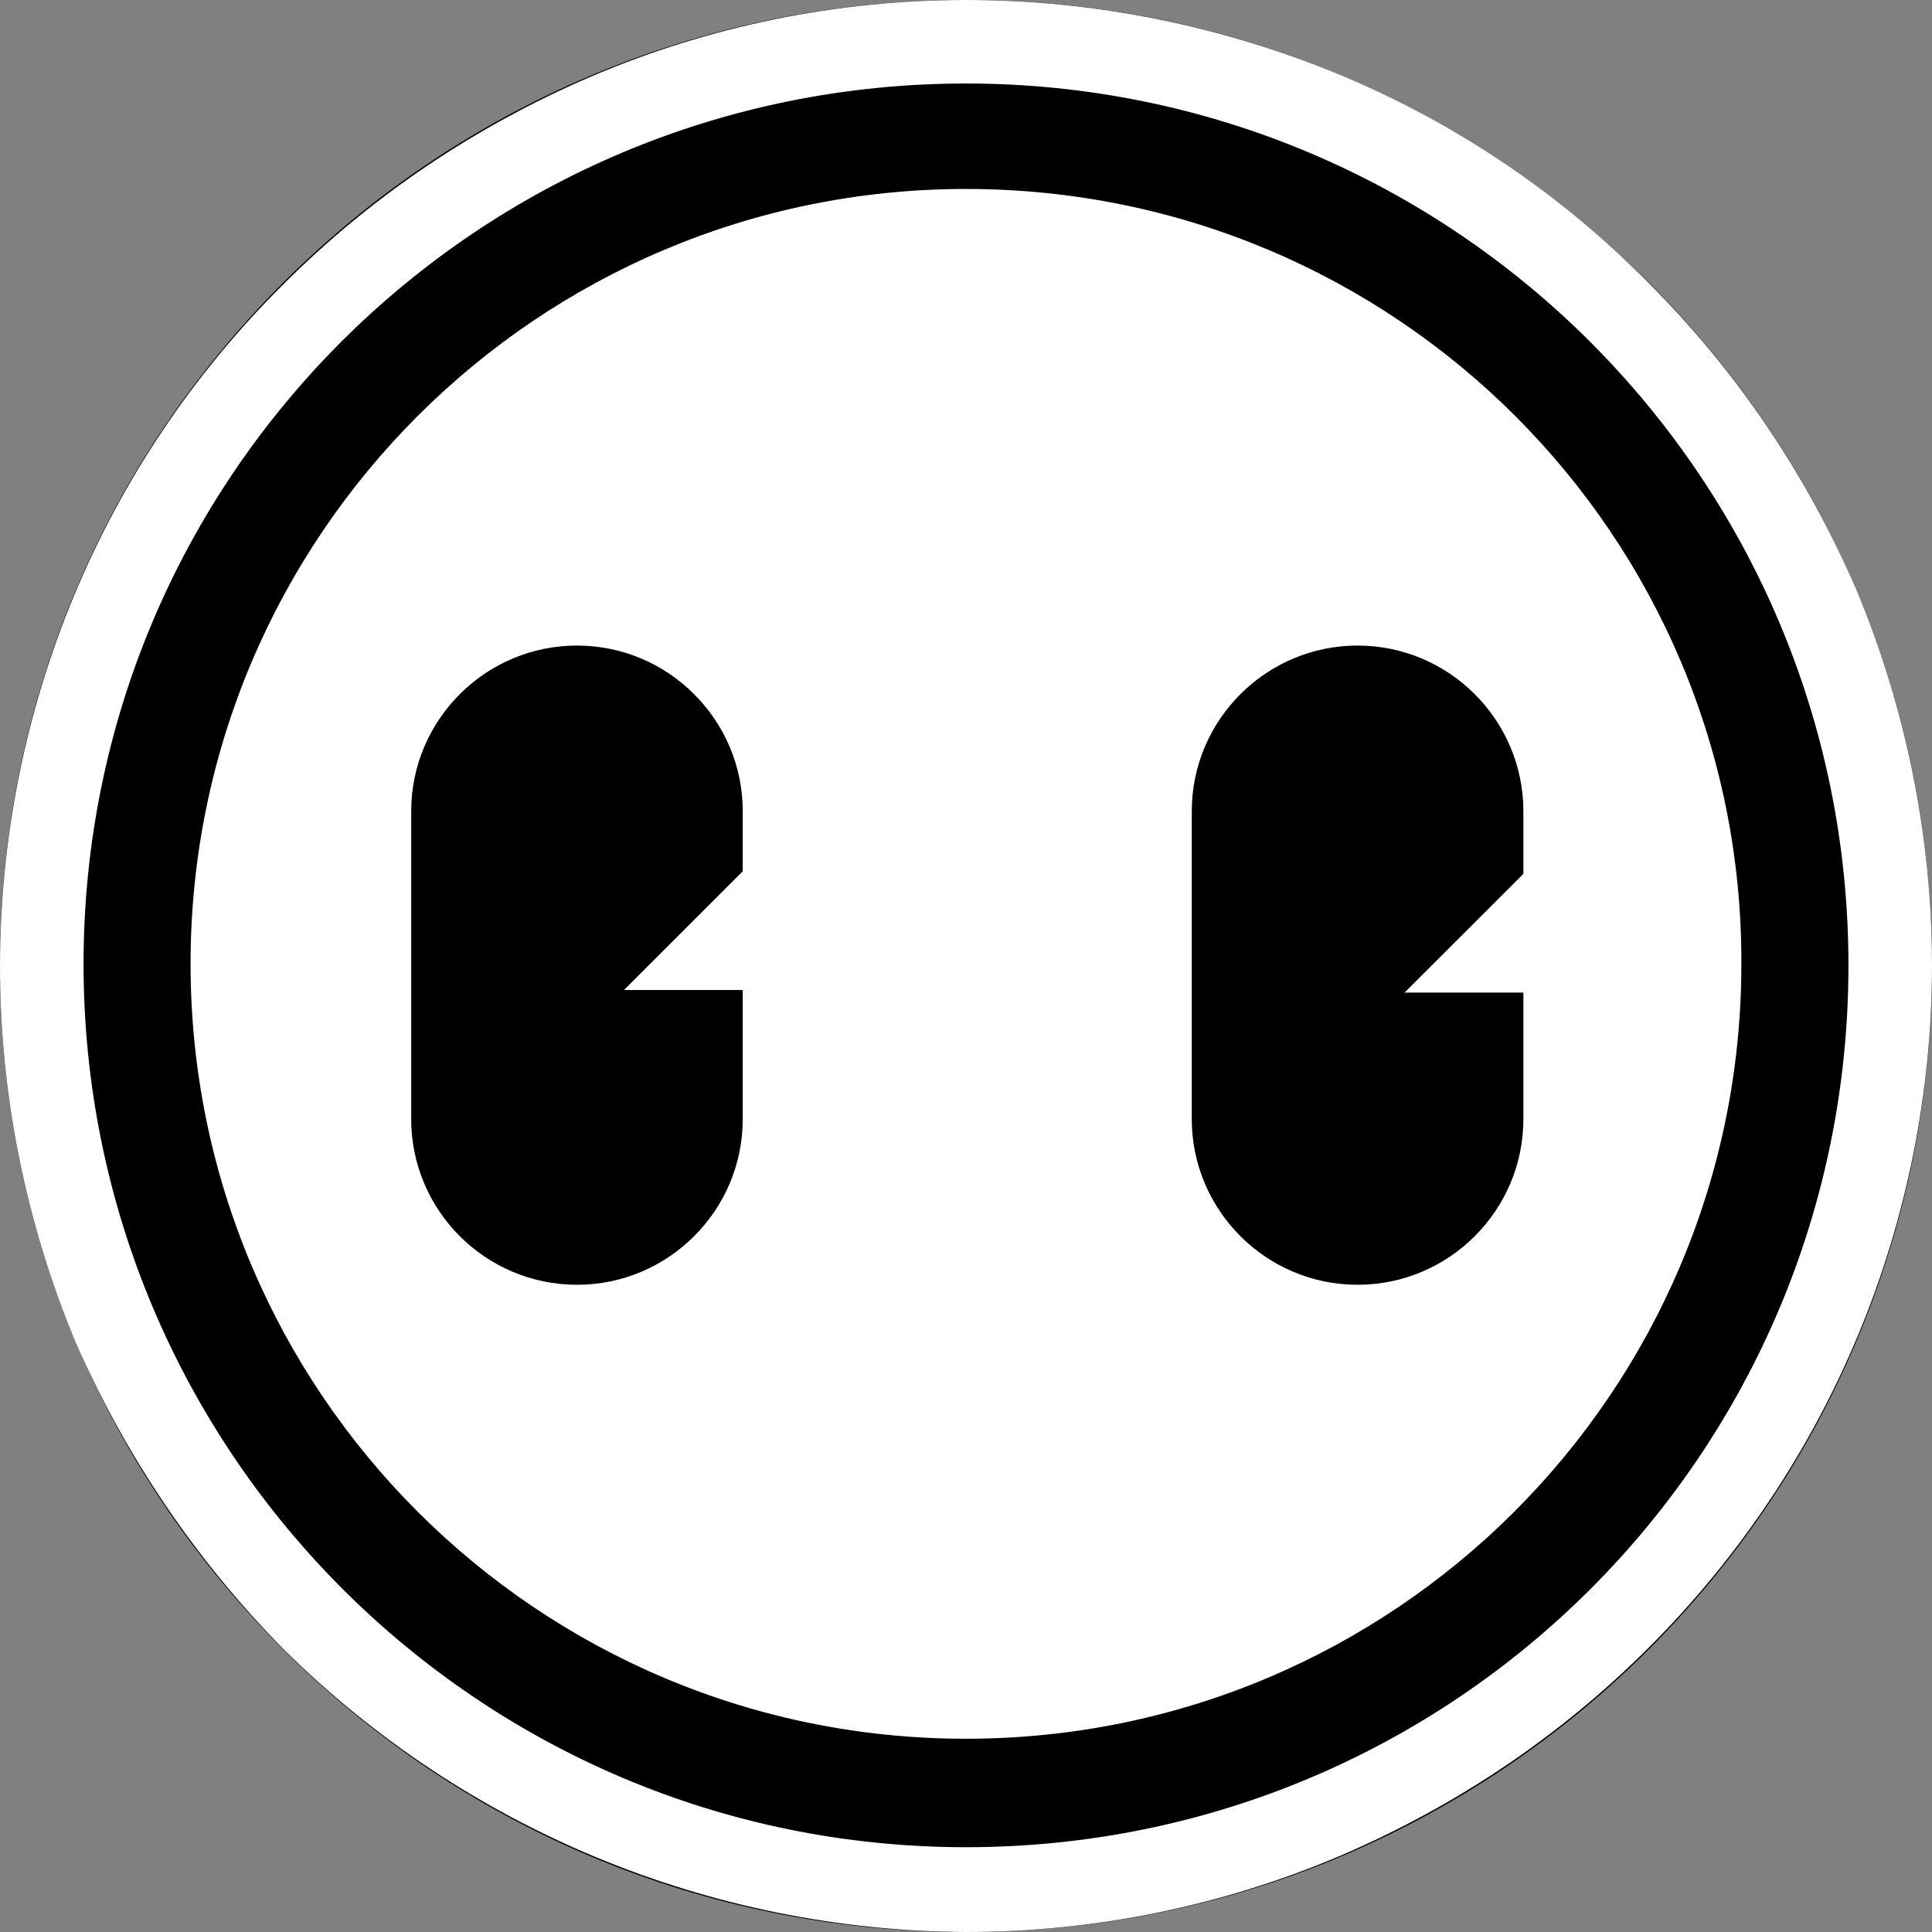
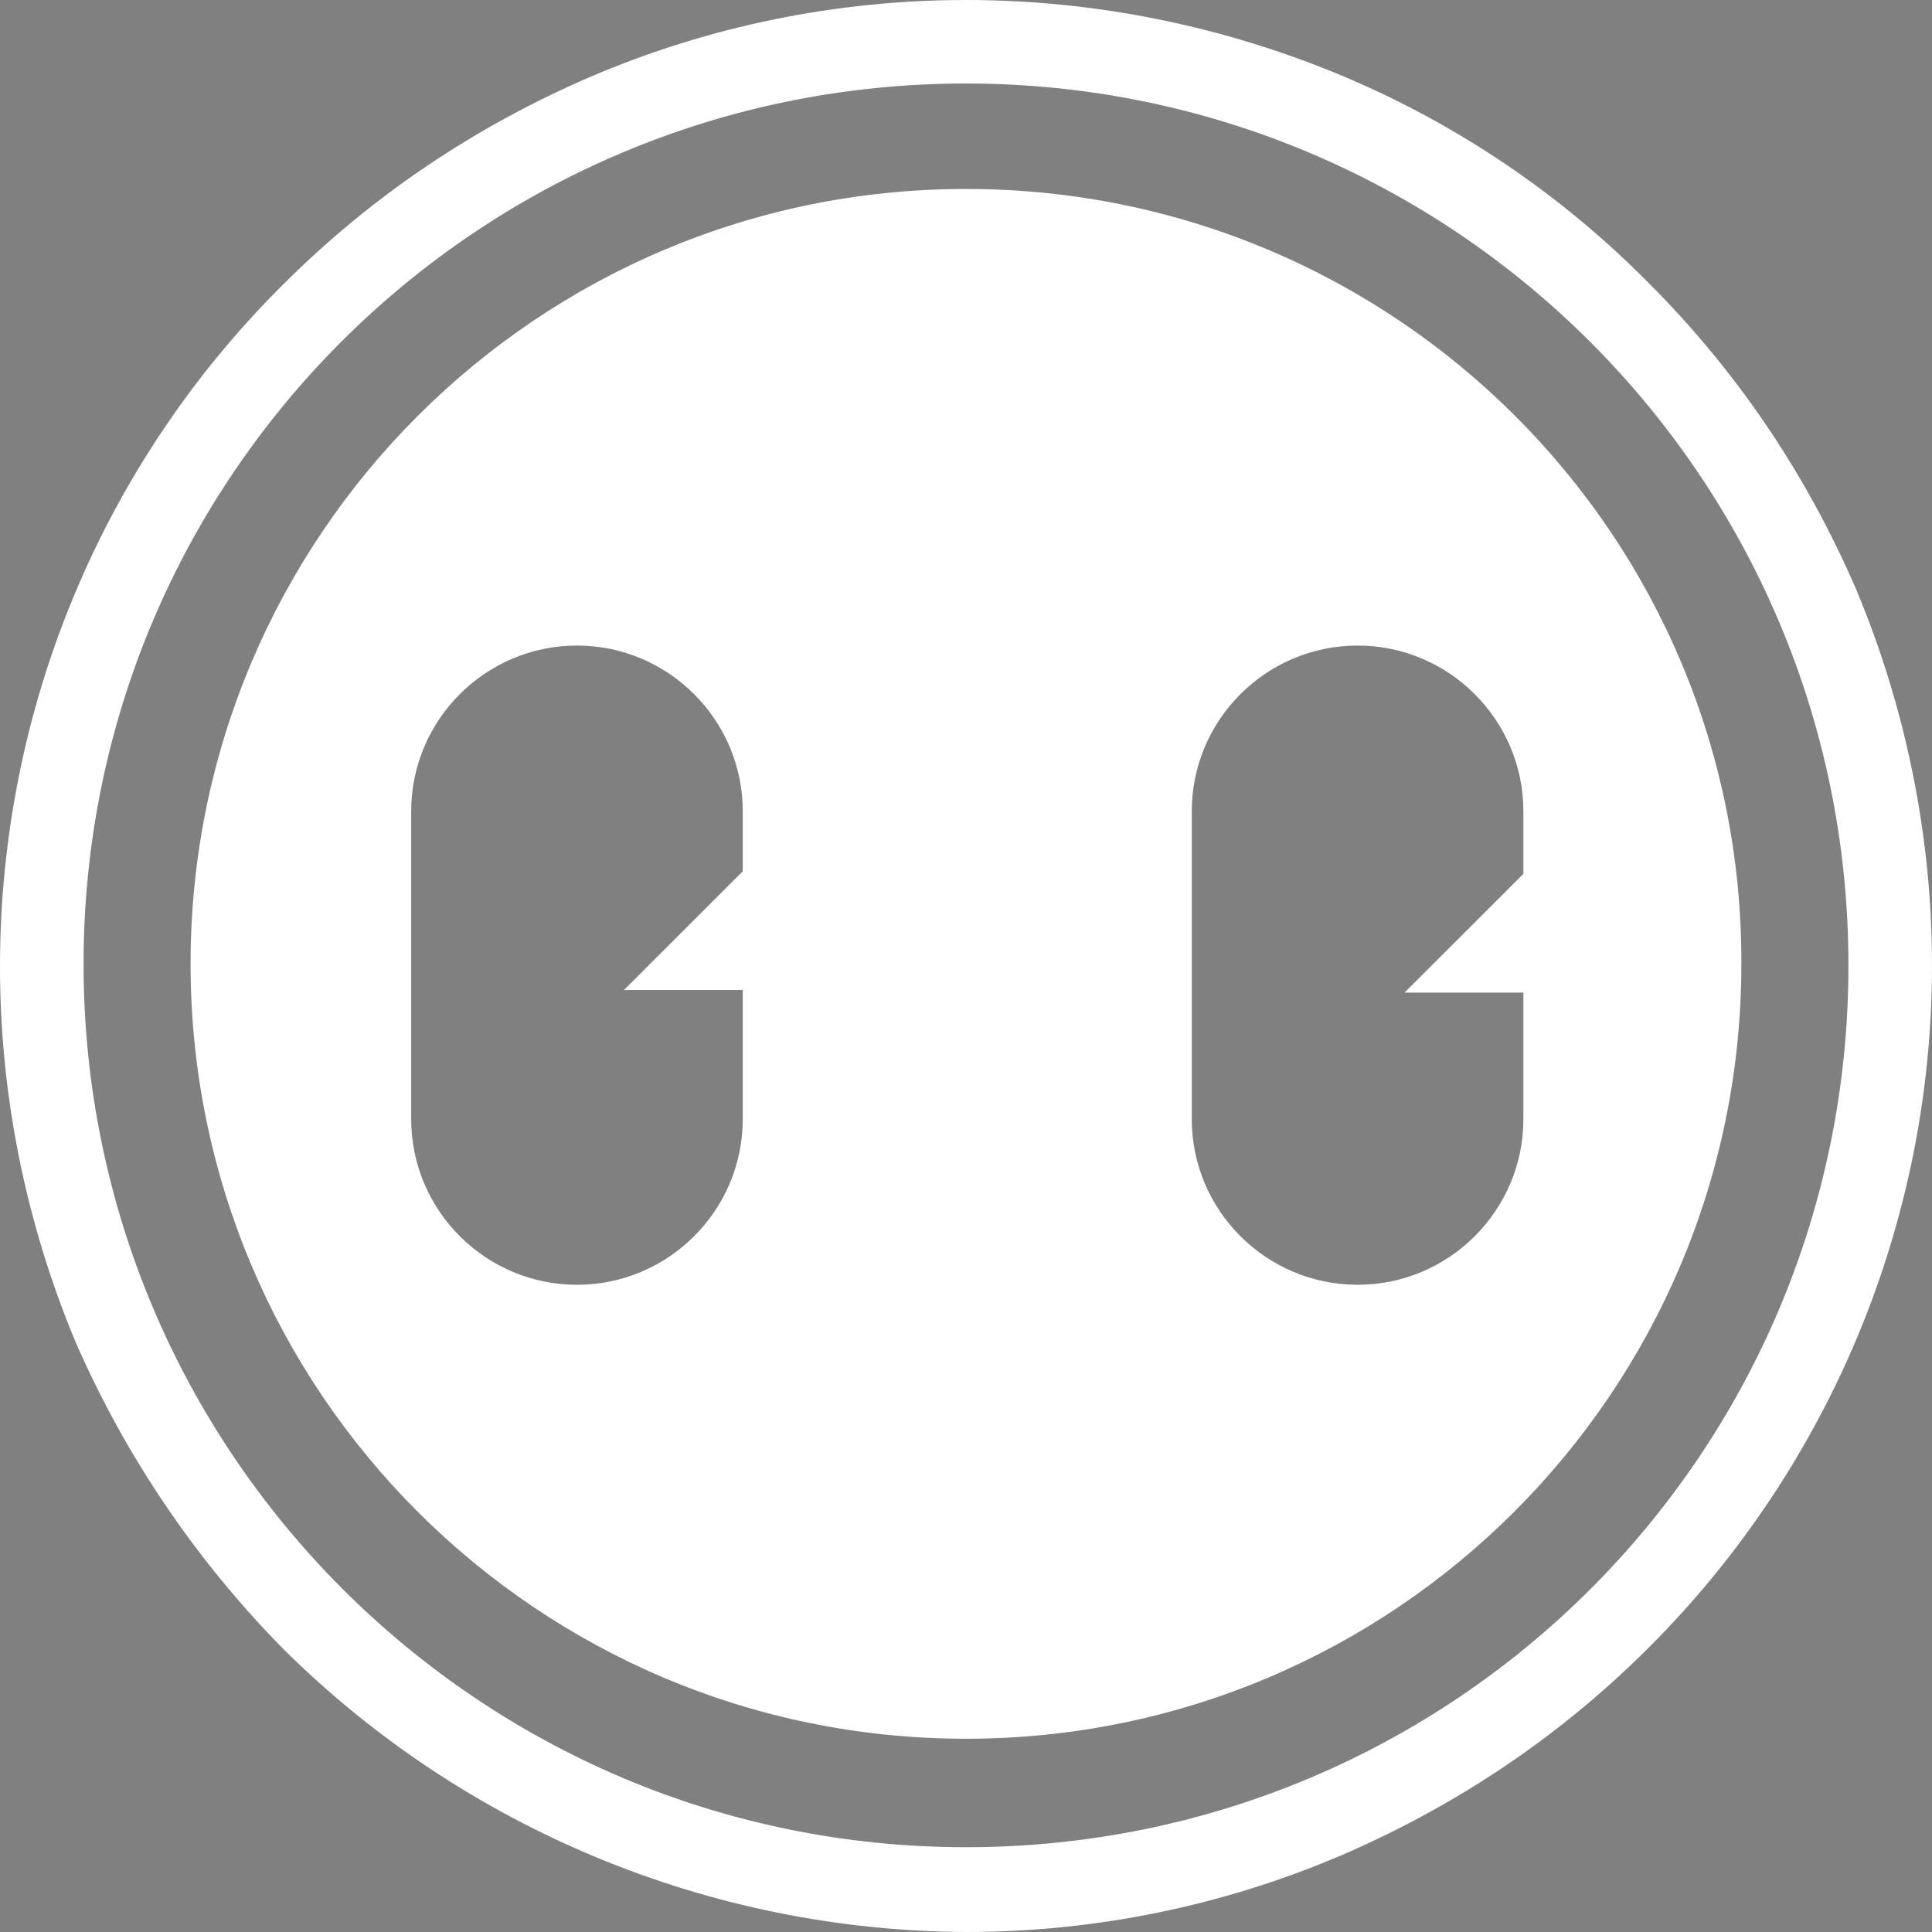
<svg xmlns="http://www.w3.org/2000/svg" width="36" height="36" viewBox="0 0 36 36" fill="none">
  <rect x="0" y="0" width="36" height="36" fill="#808080" stroke="none" />
  <g clip-path="url(#clip0_705_868)">
-     <path d="M18 36C27.941 36 36 27.941 36 18C36 8.059 27.941 0 18 0C8.059 0 0 8.059 0 18C0 27.941 8.059 36 18 36Z" fill="black" />
    <path fill-rule="evenodd" clip-rule="evenodd" d="M34.443 17.988C34.443 8.897 27.073 1.556 18 1.556C8.903 1.556 1.557 8.897 1.557 17.963C1.557 27.03 8.903 34.42 18 34.42C27.097 34.42 34.443 27.079 34.443 17.988ZM10.995 1.434C13.208 0.486 15.592 0 18 0C20.408 0 22.792 0.486 25.005 1.41C27.146 2.309 29.092 3.622 30.722 5.275C32.376 6.928 33.665 8.848 34.589 10.987C35.514 13.199 36 15.581 36 17.988C36 22.752 34.103 27.322 30.722 30.701C29.068 32.354 27.146 33.642 25.005 34.566C22.792 35.514 20.408 36 18 36C13.232 35.976 8.659 34.08 5.278 30.725C3.649 29.072 2.335 27.128 1.411 25.013C0.486 22.801 0 20.419 0 18.012C0 13.223 1.897 8.654 5.278 5.299C6.932 3.646 8.854 2.358 10.995 1.434ZM3.551 17.96C3.551 9.987 10.021 3.521 17.999 3.521C26.002 3.521 32.472 9.987 32.448 17.96C32.448 25.933 25.978 32.399 17.999 32.399C10.021 32.399 3.551 25.933 3.551 17.96ZM11.627 18.447L13.84 16.235V15.116C13.84 13.415 12.454 12.029 10.751 12.029C9.048 12.029 7.662 13.415 7.662 15.116V20.853C7.662 22.555 9.048 23.94 10.751 23.94C12.454 23.94 13.84 22.555 13.84 20.853V18.447H11.627ZM28.386 20.853V18.495H26.172L28.386 16.283V15.116C28.386 13.415 26.999 12.029 25.297 12.029C23.594 12.029 22.207 13.415 22.207 15.116V20.853C22.207 22.555 23.594 23.94 25.297 23.94C26.999 23.94 28.386 22.555 28.386 20.853Z" fill="white" />
  </g>
  <defs>
    <clipPath id="clip0_705_868">
      <rect width="36" height="36" fill="white" />
    </clipPath>
  </defs>
</svg>